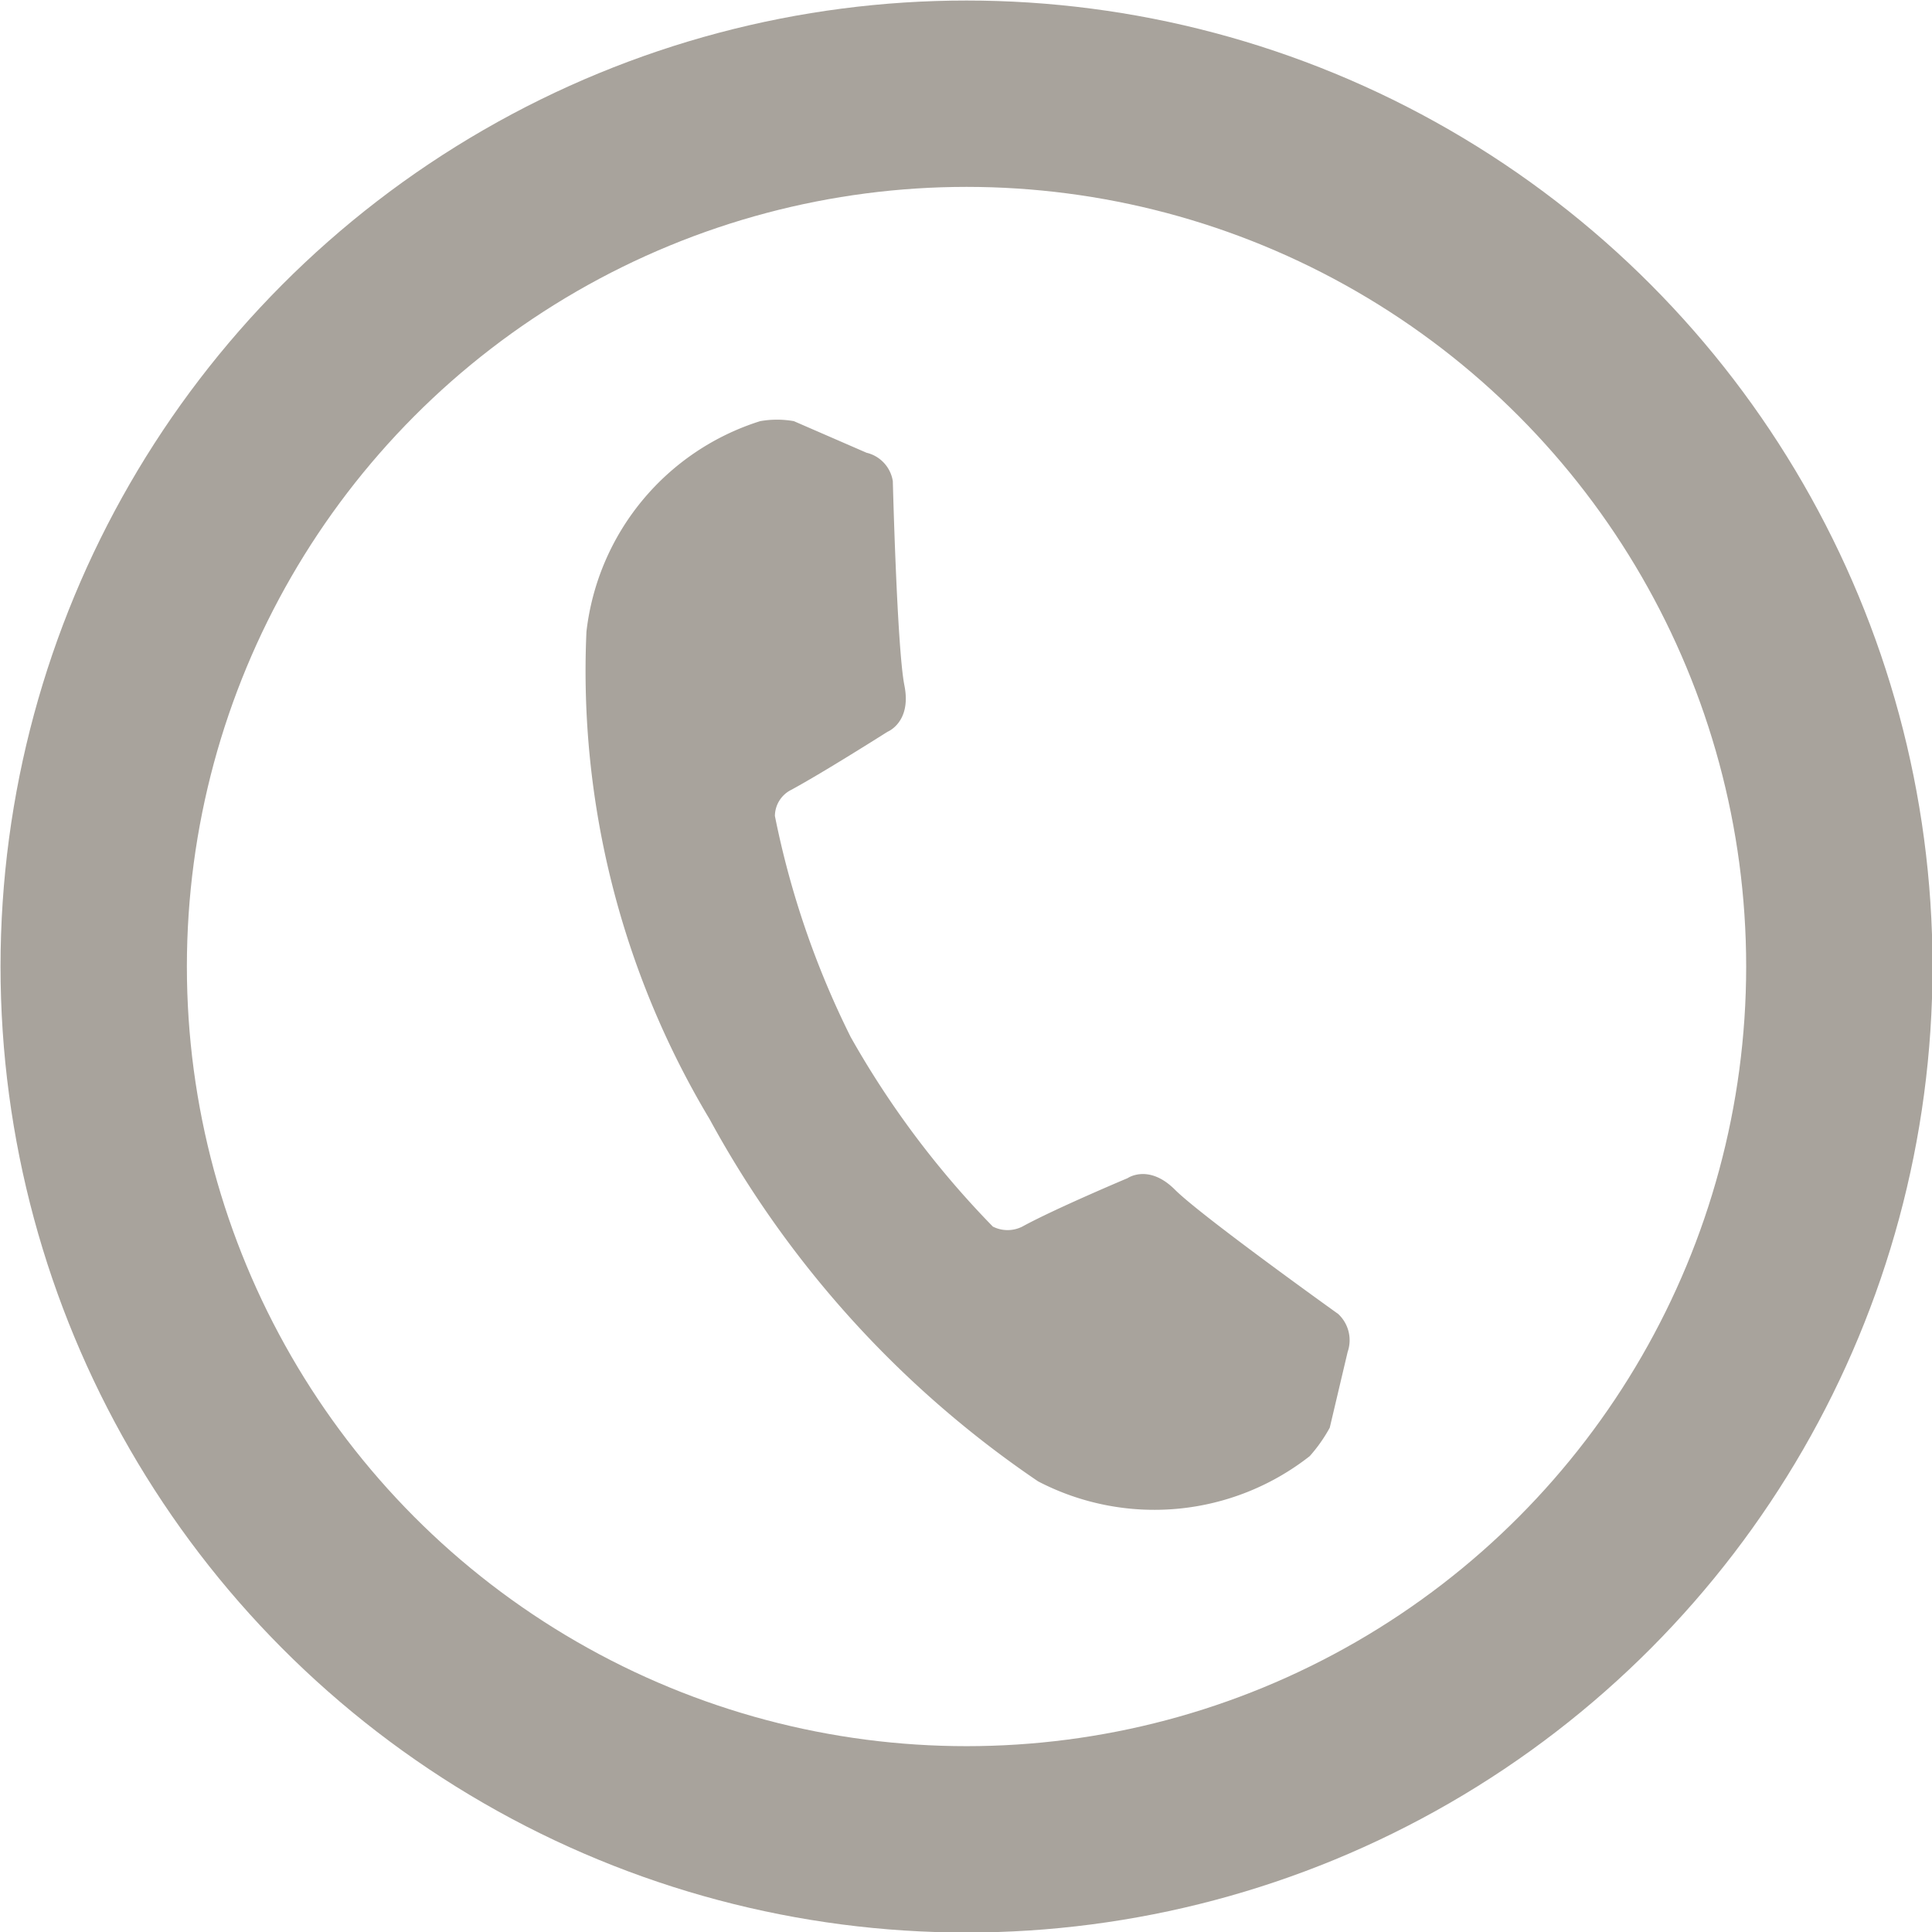
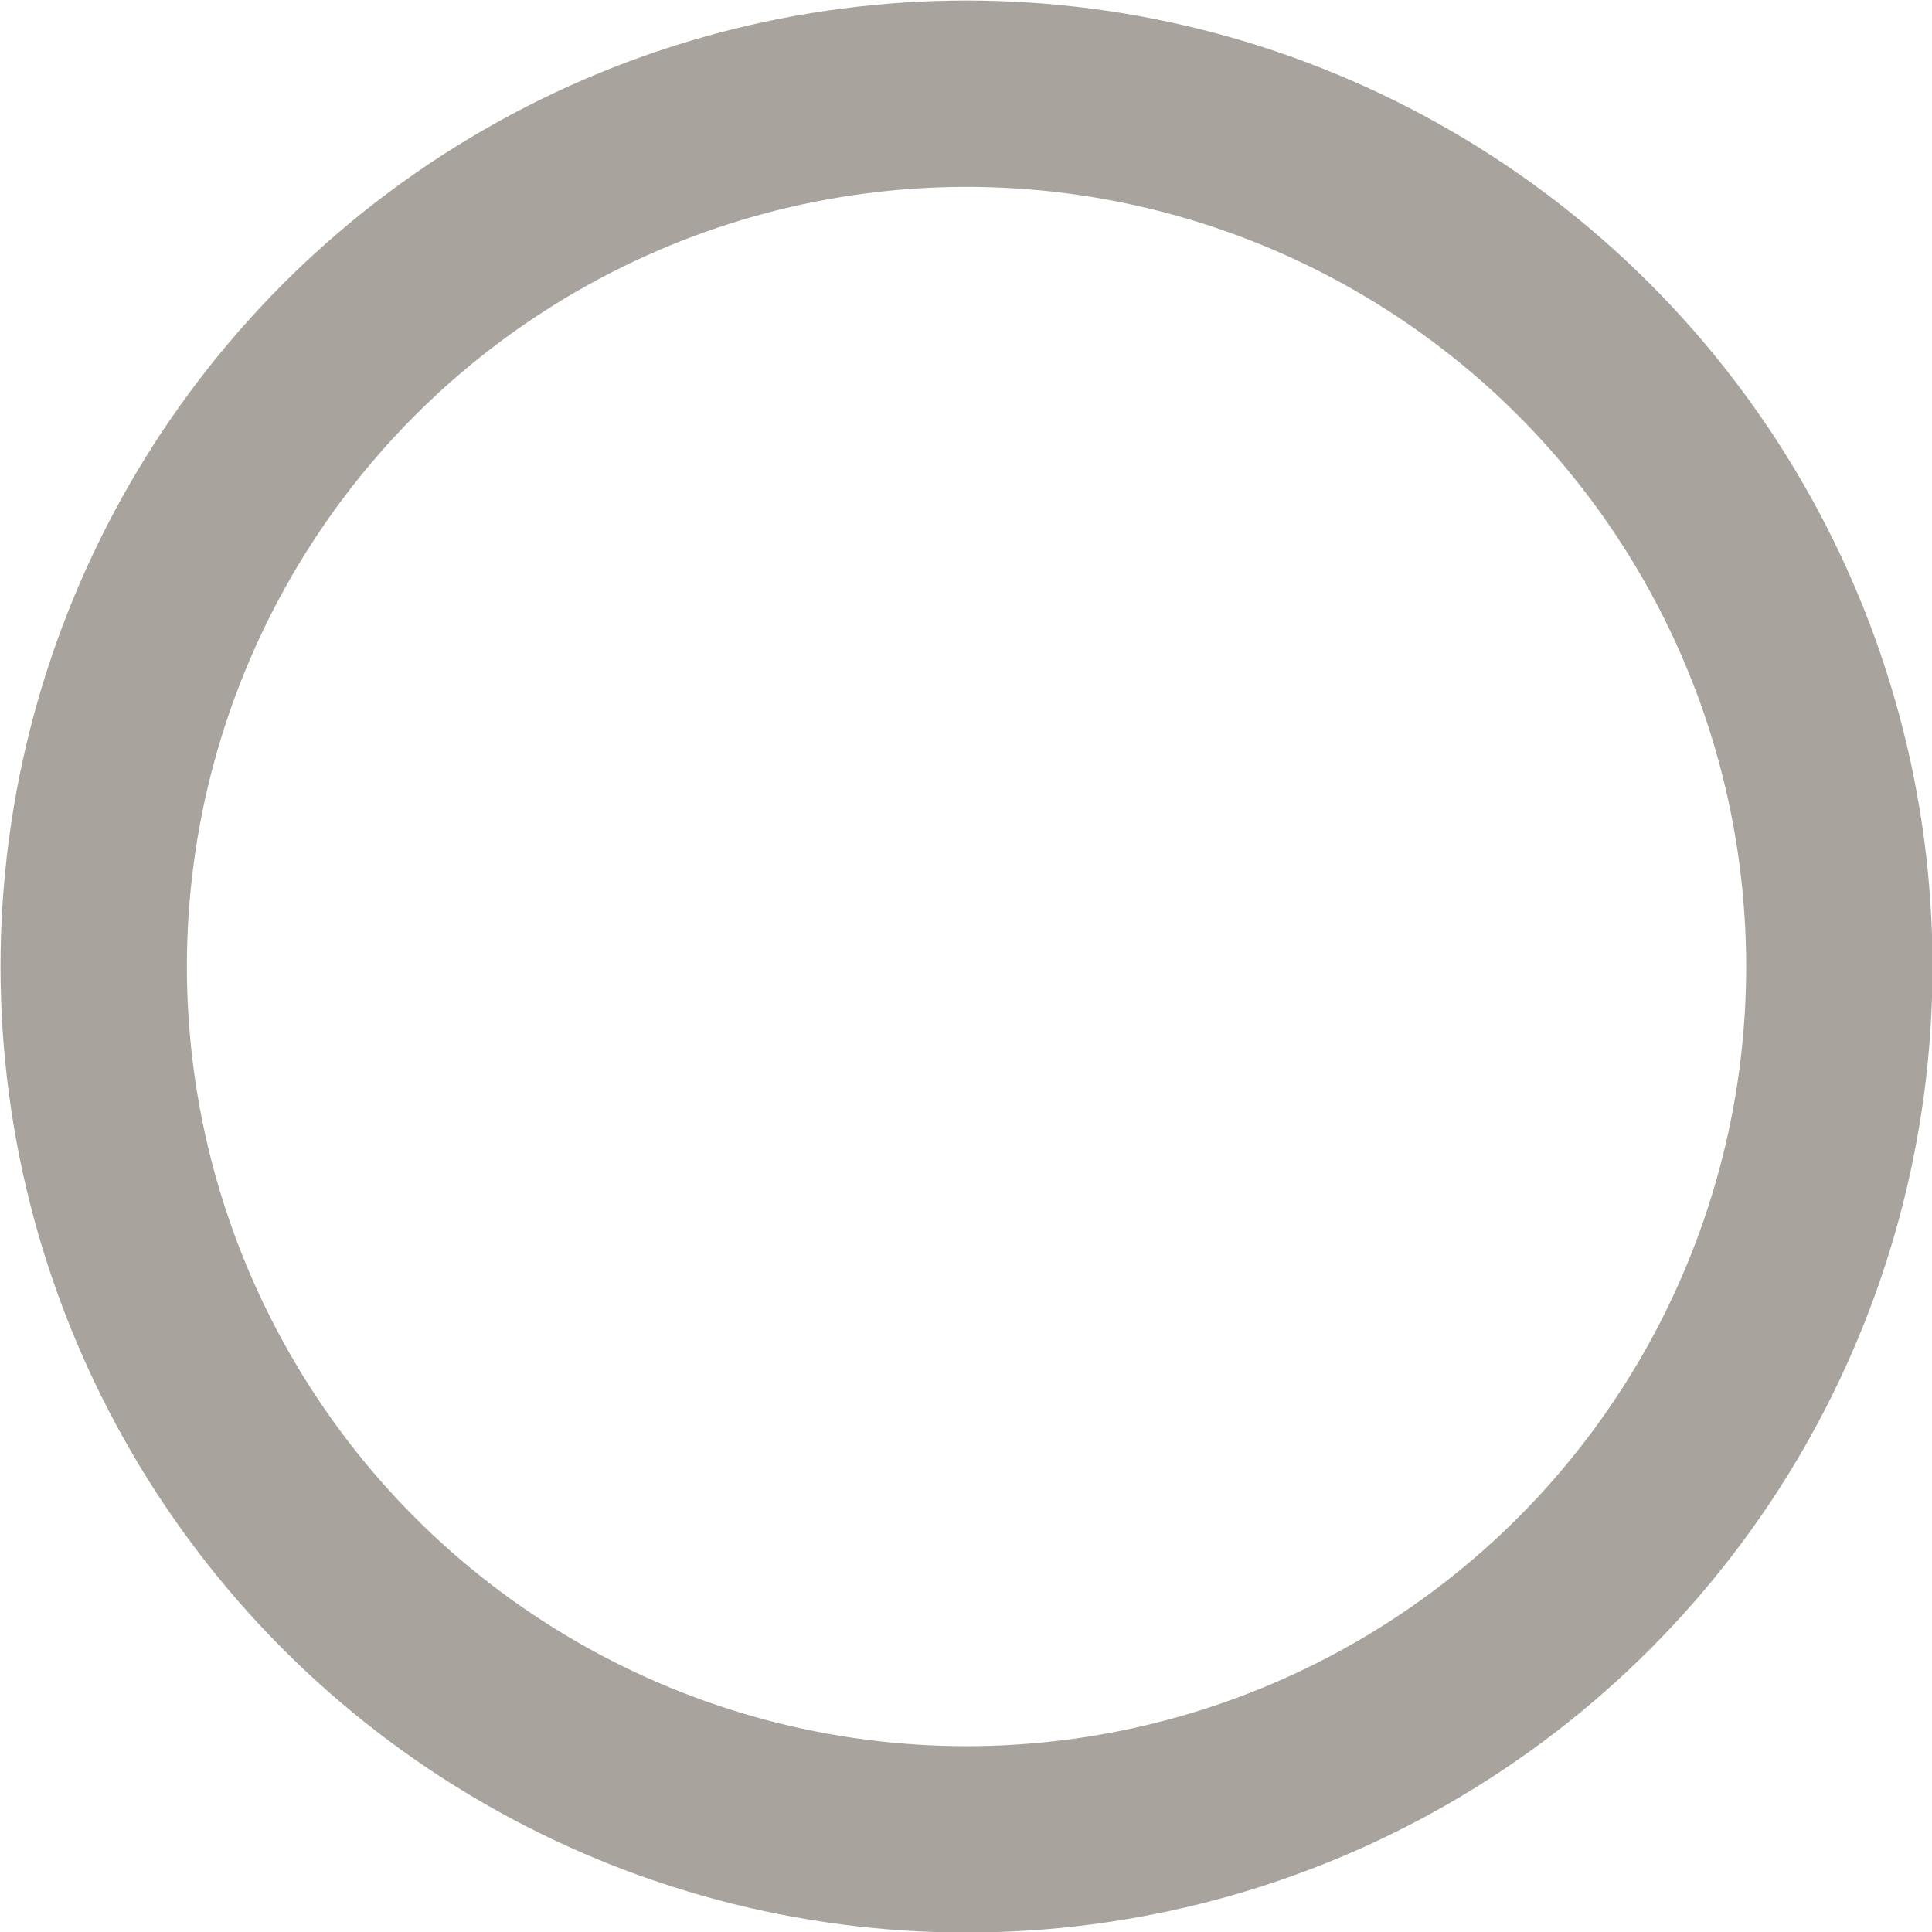
<svg xmlns="http://www.w3.org/2000/svg" viewBox="0 0 18.35 18.35">
  <defs>
    <style>.cls-1{fill:#a8a39c;}.cls-2{fill:none;stroke:#a8a39c;stroke-miterlimit:3.86;stroke-width:1.77px;}</style>
  </defs>
  <g id="Camada_2" data-name="Camada 2">
    <g id="Camada_1-2" data-name="Camada 1">
-       <path class="cls-1" d="M6.74,10.63a9.82,9.82,0,0,0,3.12,3.44,2.39,2.39,0,0,0,2.58-.24,1.46,1.46,0,0,0,.19-.27l.17-.72a.34.34,0,0,0-.09-.36s-1.3-.93-1.55-1.18-.45-.11-.45-.11-.69.29-1,.46a.31.31,0,0,1-.28,0,8.66,8.66,0,0,1-1.35-1.8,8.38,8.38,0,0,1-.72-2.1.28.28,0,0,1,.14-.24c.3-.16.93-.56.93-.56s.23-.09.16-.44-.11-1.94-.11-1.94a.33.33,0,0,0-.25-.27L7.54,4a.92.92,0,0,0-.32,0A2.38,2.38,0,0,0,5.57,6,8.28,8.28,0,0,0,6.74,10.63Z" />
      <circle class="cls-2" cx="9.18" cy="9.18" r="8.29" />
    </g>
  </g>
</svg>